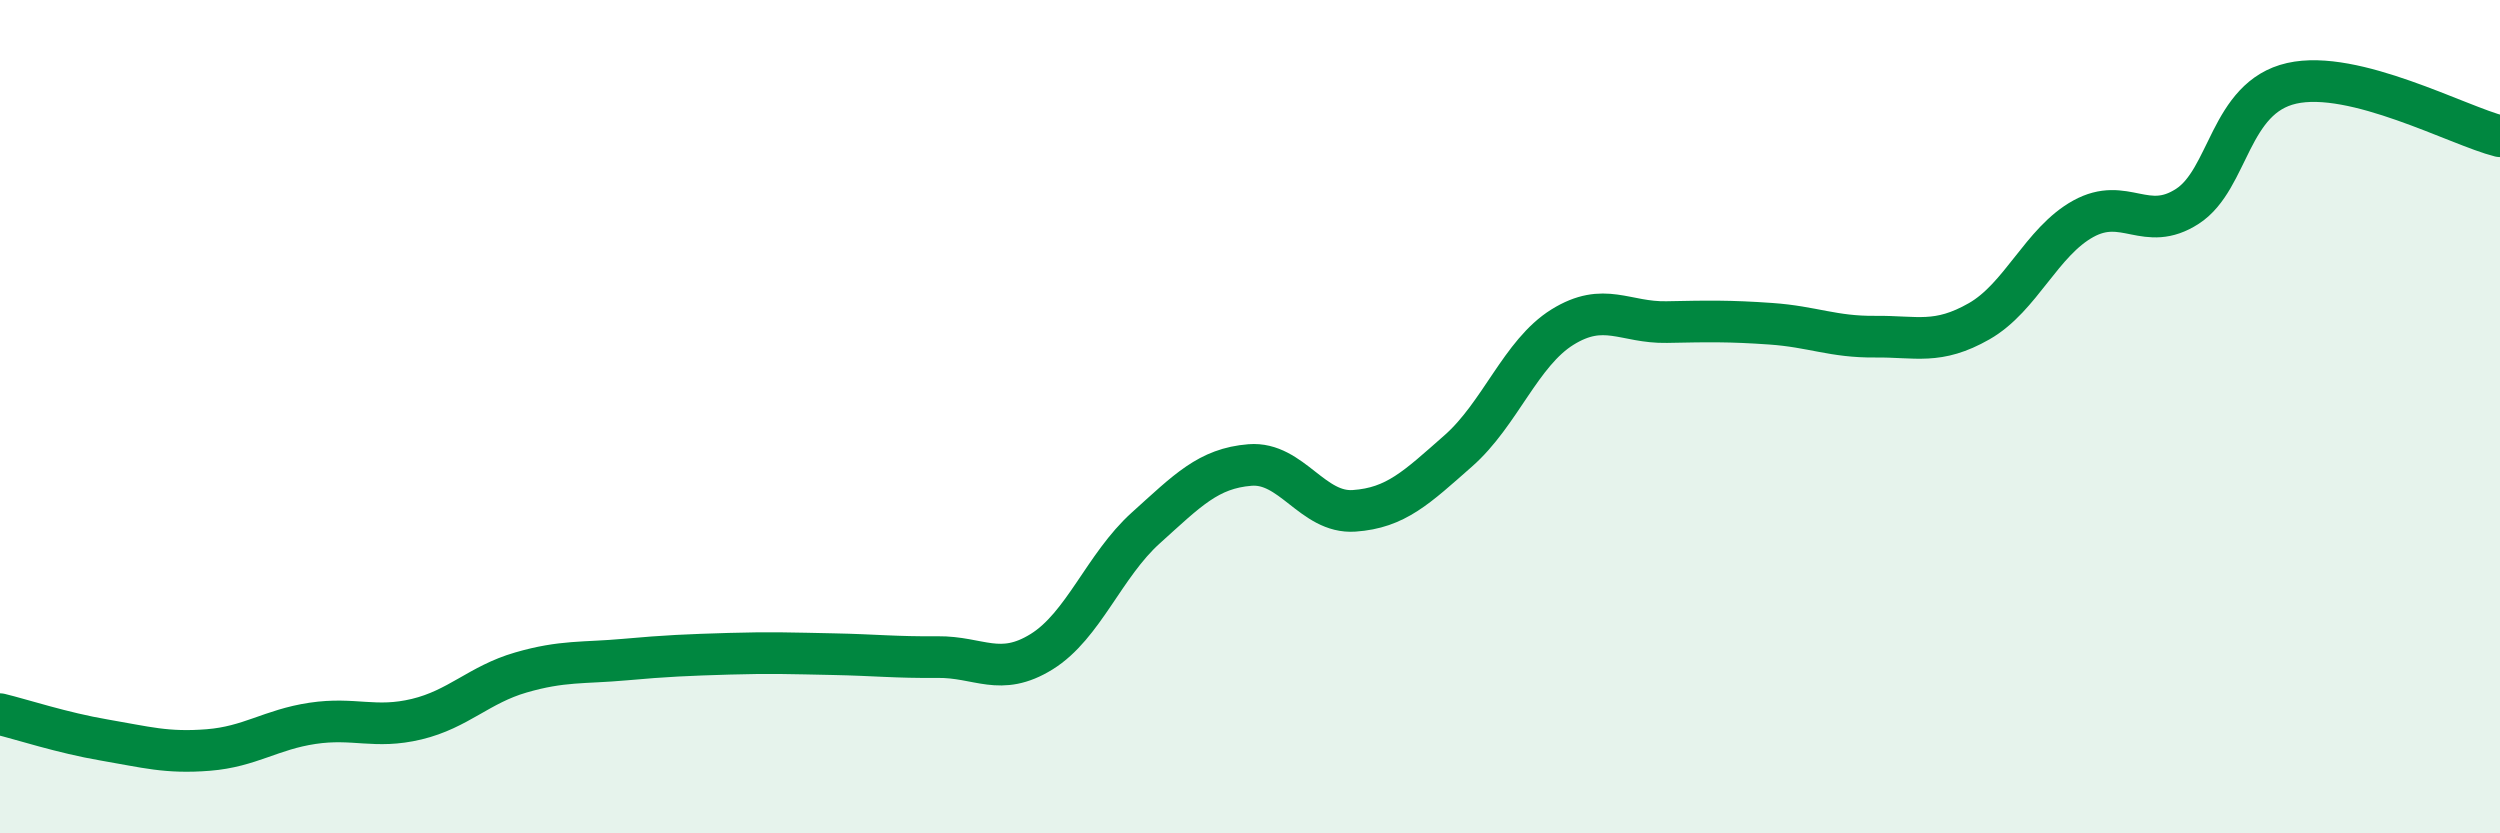
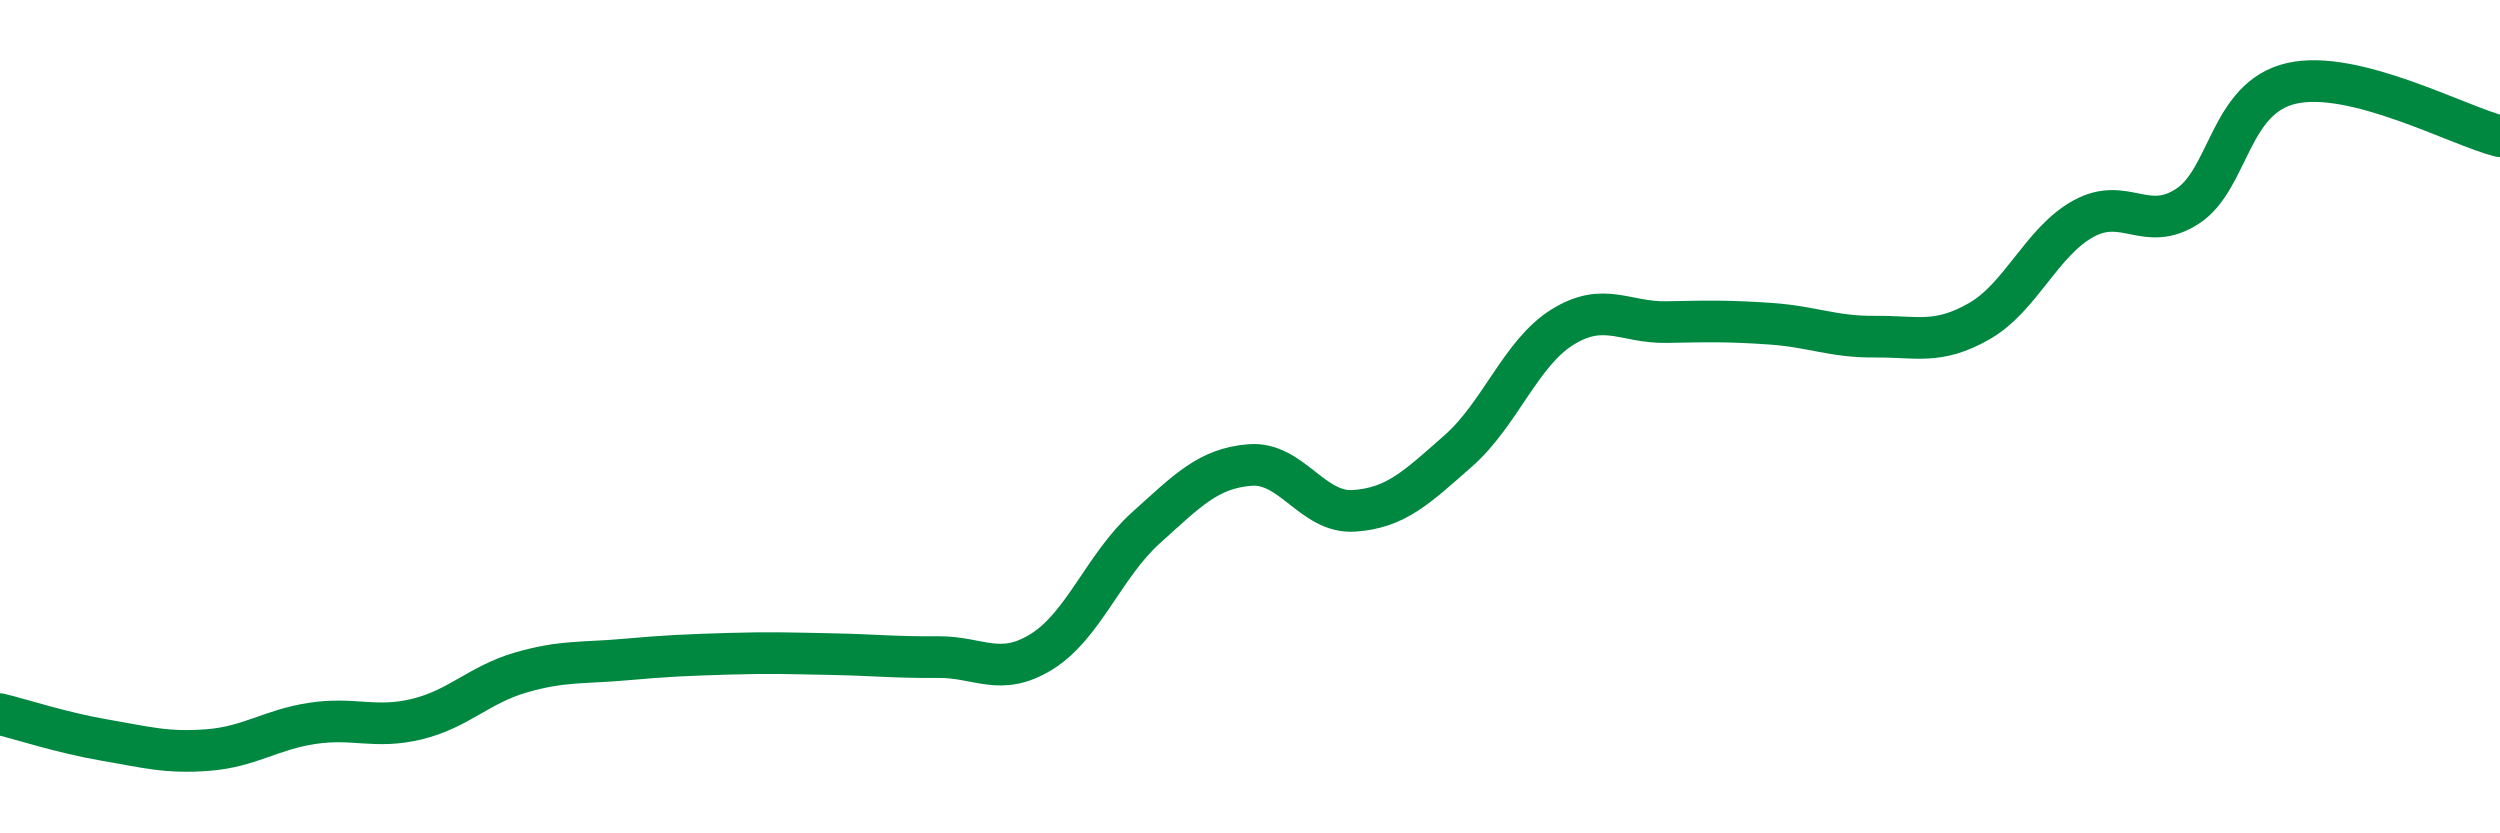
<svg xmlns="http://www.w3.org/2000/svg" width="60" height="20" viewBox="0 0 60 20">
-   <path d="M 0,17.14 C 0.5,17.26 1.5,17.59 2.5,17.76 C 3.5,17.93 4,18.08 5,18 C 6,17.92 6.5,17.51 7.5,17.36 C 8.5,17.21 9,17.5 10,17.26 C 11,17.02 11.5,16.43 12.5,16.14 C 13.5,15.85 14,15.92 15,15.83 C 16,15.74 16.5,15.72 17.5,15.69 C 18.5,15.66 19,15.68 20,15.7 C 21,15.72 21.5,15.78 22.5,15.77 C 23.5,15.76 24,16.26 25,15.64 C 26,15.02 26.5,13.57 27.5,12.67 C 28.5,11.77 29,11.24 30,11.16 C 31,11.08 31.5,12.33 32.5,12.26 C 33.5,12.19 34,11.7 35,10.82 C 36,9.94 36.5,8.47 37.5,7.85 C 38.5,7.23 39,7.75 40,7.73 C 41,7.71 41.5,7.7 42.5,7.77 C 43.5,7.84 44,8.09 45,8.08 C 46,8.07 46.5,8.28 47.5,7.71 C 48.5,7.14 49,5.8 50,5.25 C 51,4.7 51.5,5.6 52.5,4.95 C 53.5,4.3 53.5,2.34 55,2 C 56.5,1.66 59,3.02 60,3.27L60 20L0 20Z" fill="#008740" opacity="0.1" stroke-linecap="round" stroke-linejoin="round" />
  <path d="M 0,17.14 C 0.5,17.26 1.5,17.59 2.5,17.76 C 3.5,17.93 4,18.08 5,18 C 6,17.92 6.5,17.51 7.5,17.36 C 8.5,17.21 9,17.5 10,17.26 C 11,17.02 11.5,16.43 12.5,16.14 C 13.5,15.85 14,15.92 15,15.83 C 16,15.74 16.5,15.72 17.5,15.69 C 18.5,15.66 19,15.68 20,15.7 C 21,15.72 21.5,15.78 22.5,15.77 C 23.5,15.76 24,16.26 25,15.64 C 26,15.02 26.5,13.57 27.5,12.67 C 28.5,11.77 29,11.24 30,11.16 C 31,11.08 31.5,12.33 32.5,12.26 C 33.5,12.19 34,11.7 35,10.82 C 36,9.94 36.5,8.47 37.5,7.85 C 38.5,7.23 39,7.75 40,7.73 C 41,7.71 41.5,7.7 42.5,7.77 C 43.5,7.84 44,8.09 45,8.08 C 46,8.07 46.5,8.28 47.5,7.71 C 48.5,7.14 49,5.8 50,5.25 C 51,4.7 51.5,5.6 52.5,4.95 C 53.5,4.3 53.5,2.34 55,2 C 56.5,1.66 59,3.02 60,3.27" stroke="#008740" stroke-width="1" fill="none" stroke-linecap="round" stroke-linejoin="round" />
</svg>